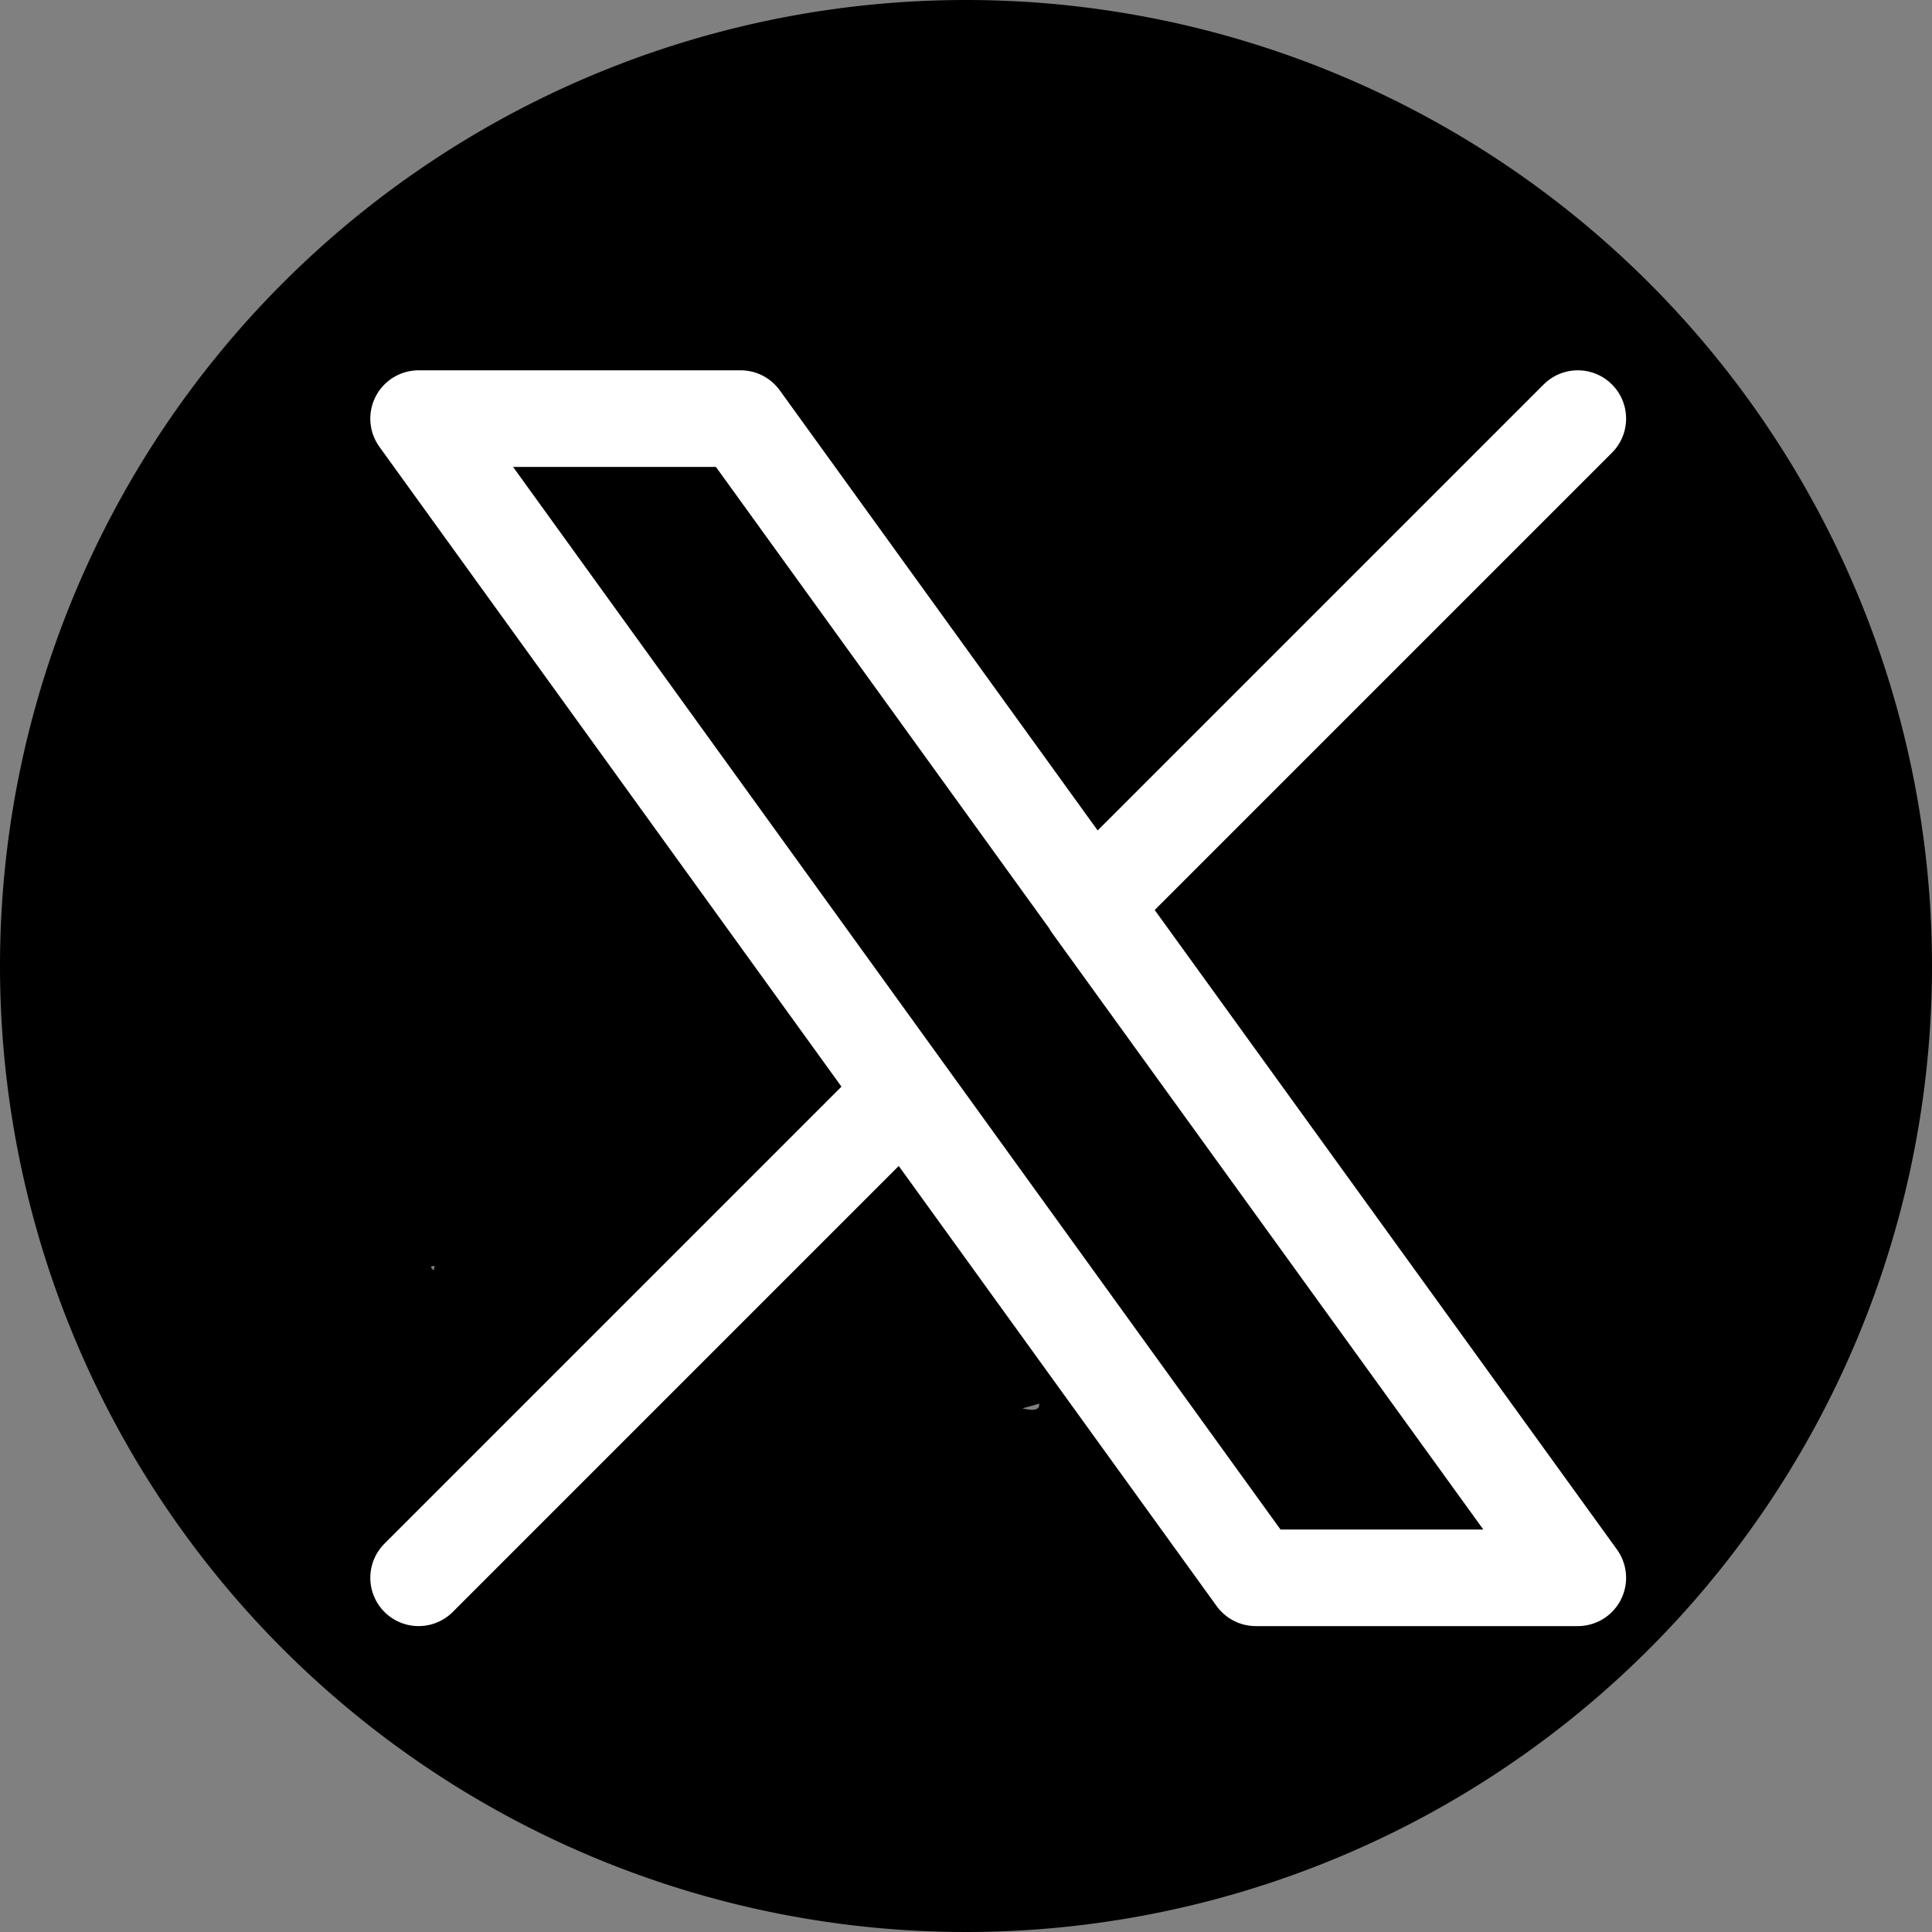
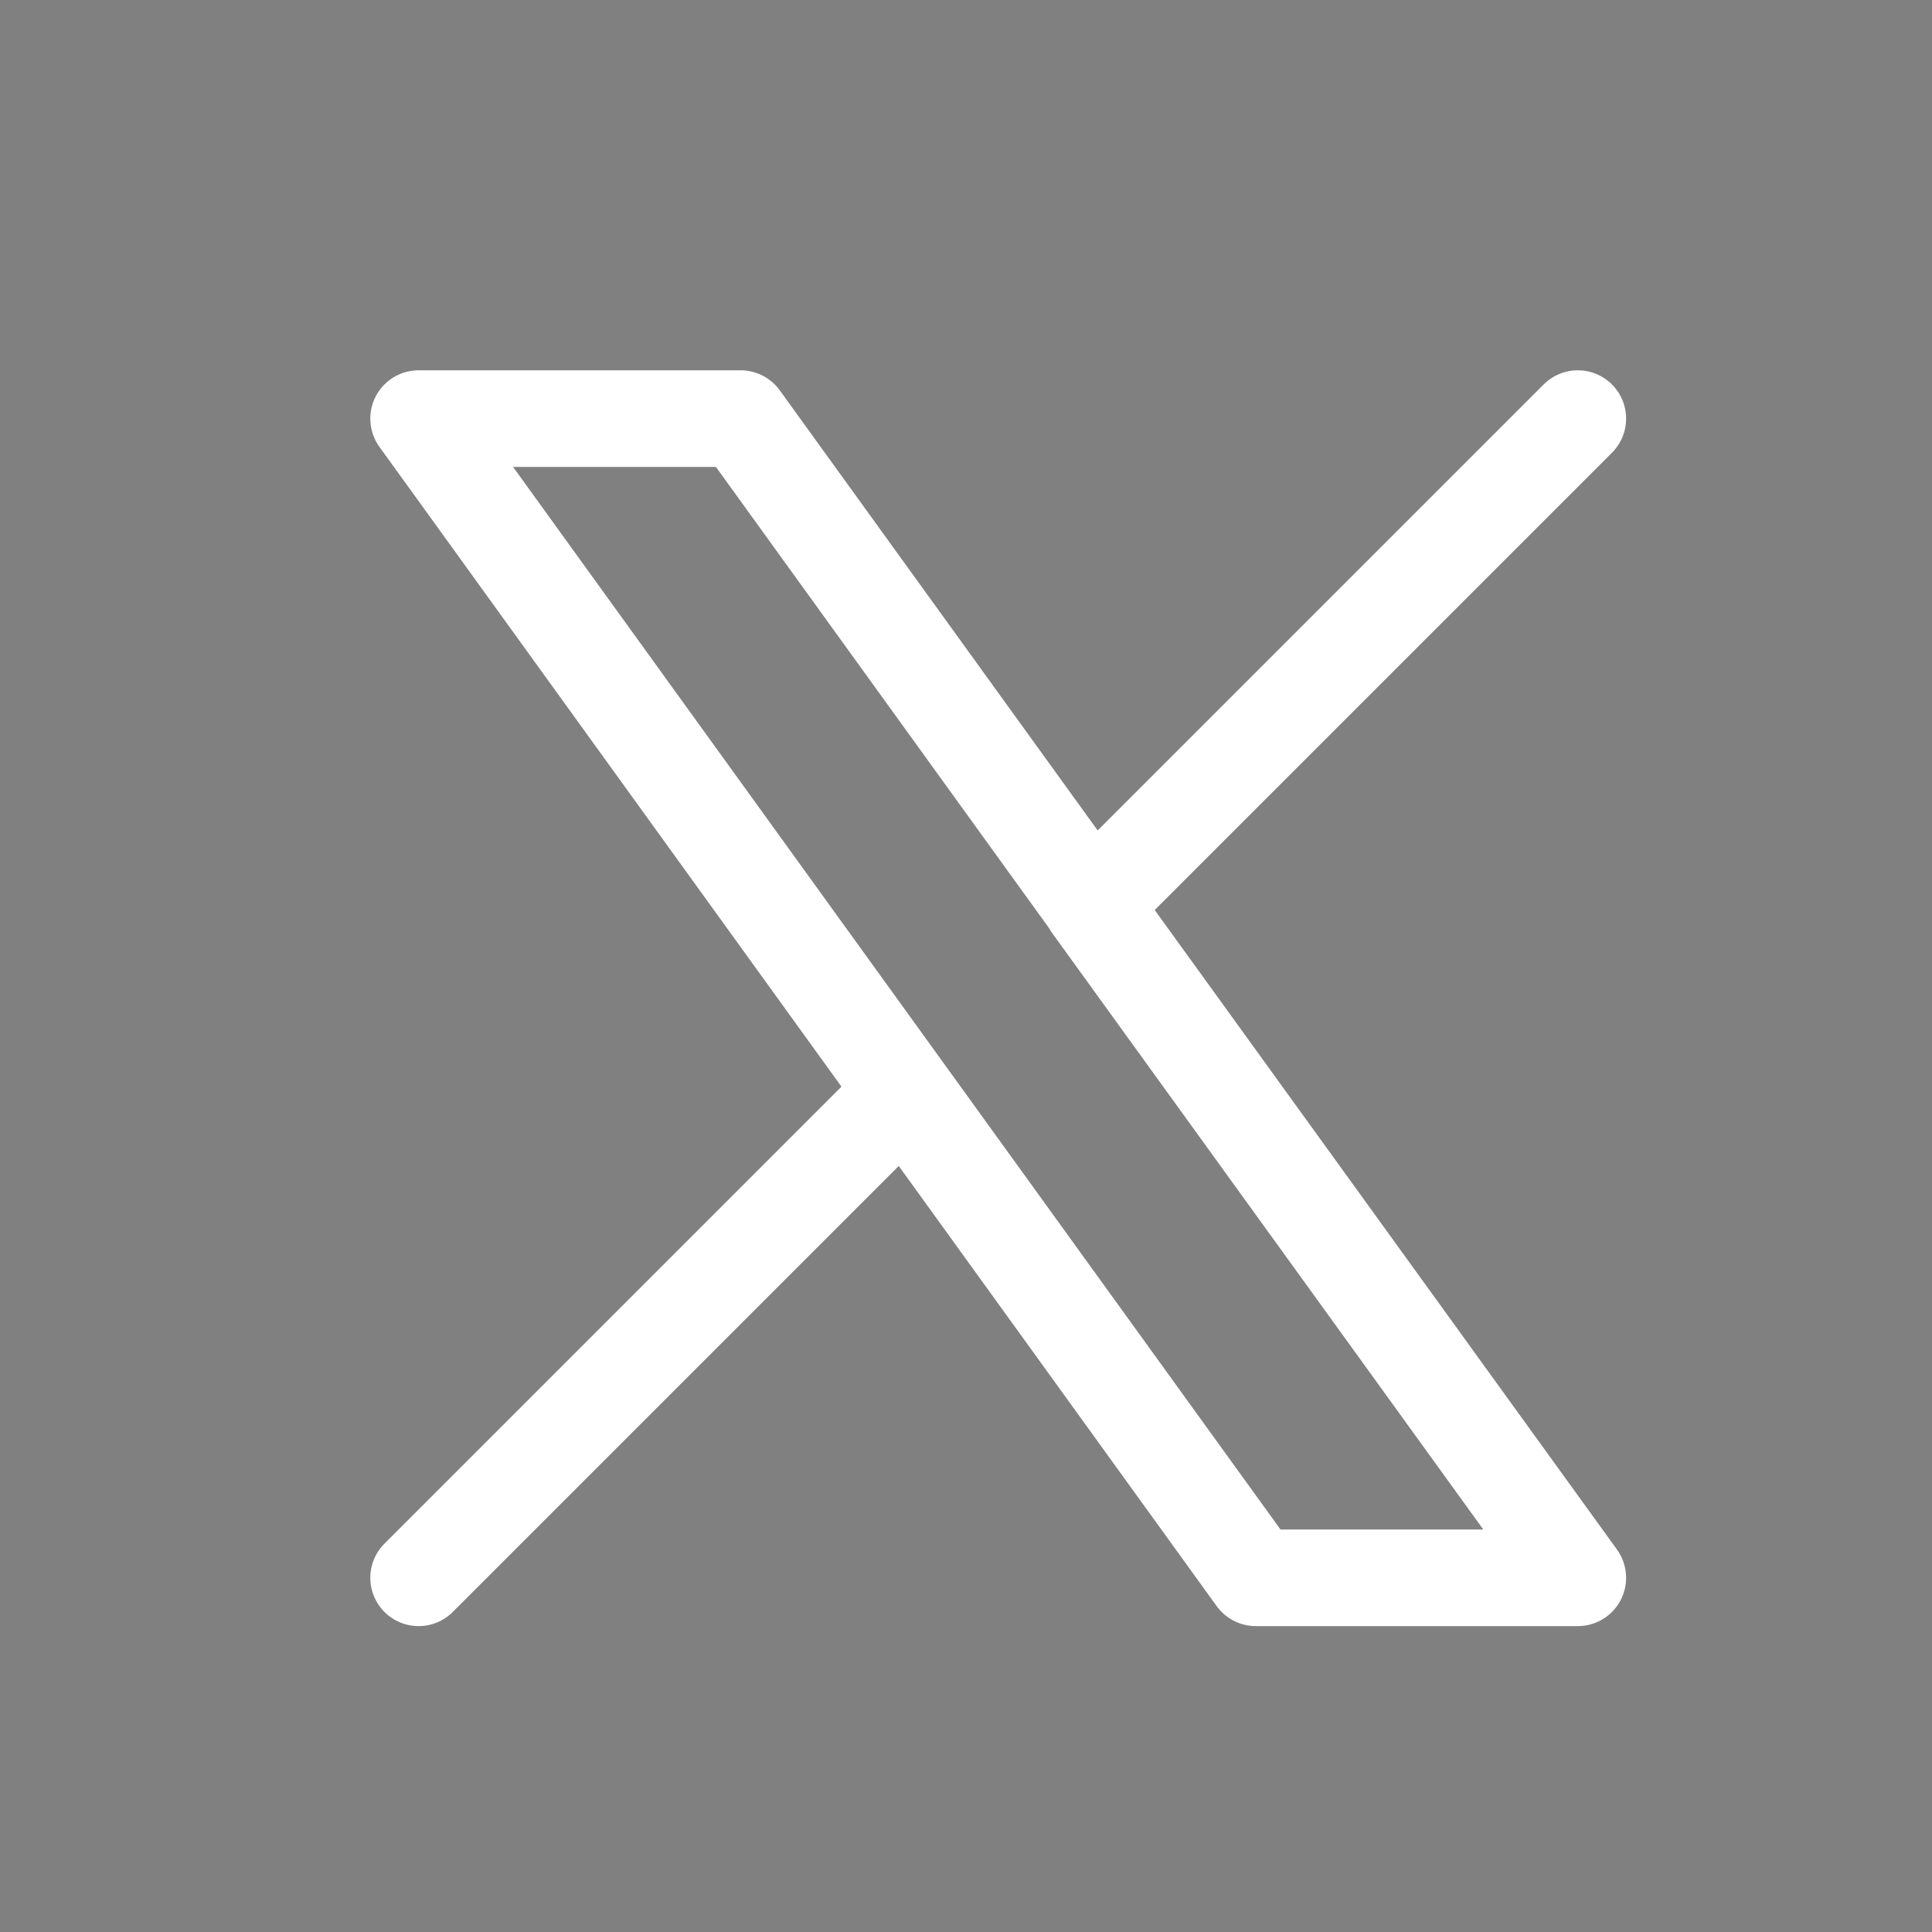
<svg xmlns="http://www.w3.org/2000/svg" width="30" height="30" viewBox="0 0 30 30">
  <rect x="0" y="0" width="30" height="30" fill="#808080" stroke="none" />
  <g id="Group_1" data-name="Group 1" transform="translate(-358 -294)">
-     <path id="entypo-social--twitter-with-circle_1_" data-name="entypo-social--twitter-with-circle (1)" d="M15.4.4a15,15,0,1,0,15,15,15,15,0,0,0-15-15m6.1,12.287q.008.192.008.381a8.4,8.4,0,0,1-12.933,7.08,5.811,5.811,0,0,0,.7.039c1.384,0,9.372,2.791,10.383,2-1.263-.025-9.085-4.11-9.474-5.312a2.969,2.969,0,0,0,1.333-.052c-1.379-.278-3.261-4.14-3.26-5.547v7.11c.4.22-1.526,1.787-1.042,1.8-1.3-.866,8.345,3.041,9.133,1.691,1.5,1.845-6.482-3.077-4.107-2.955-.307-1.3,2.239,3.185,3.42,2.553s-1.553-1.863-.639-.885c.661-.131-.208,1.937.371,1.594-.22.685,2.92-.676,2.3-.306.586-.071-2.575-.163-2.036-.4-.4.594,6.783-1.706,6.2-1.289" transform="translate(357.6 293.6)" />
    <path id="hugeicons--new-twitter" d="M3,21l7.548-7.548M21,3l-7.548,7.548m0,0L8,3H3l7.548,10.452m2.9-2.9L21,21H16l-5.452-7.548" transform="translate(361.5 297.5)" fill="none" stroke="#fff" stroke-linecap="round" stroke-linejoin="round" stroke-width="1.5" />
  </g>
</svg>